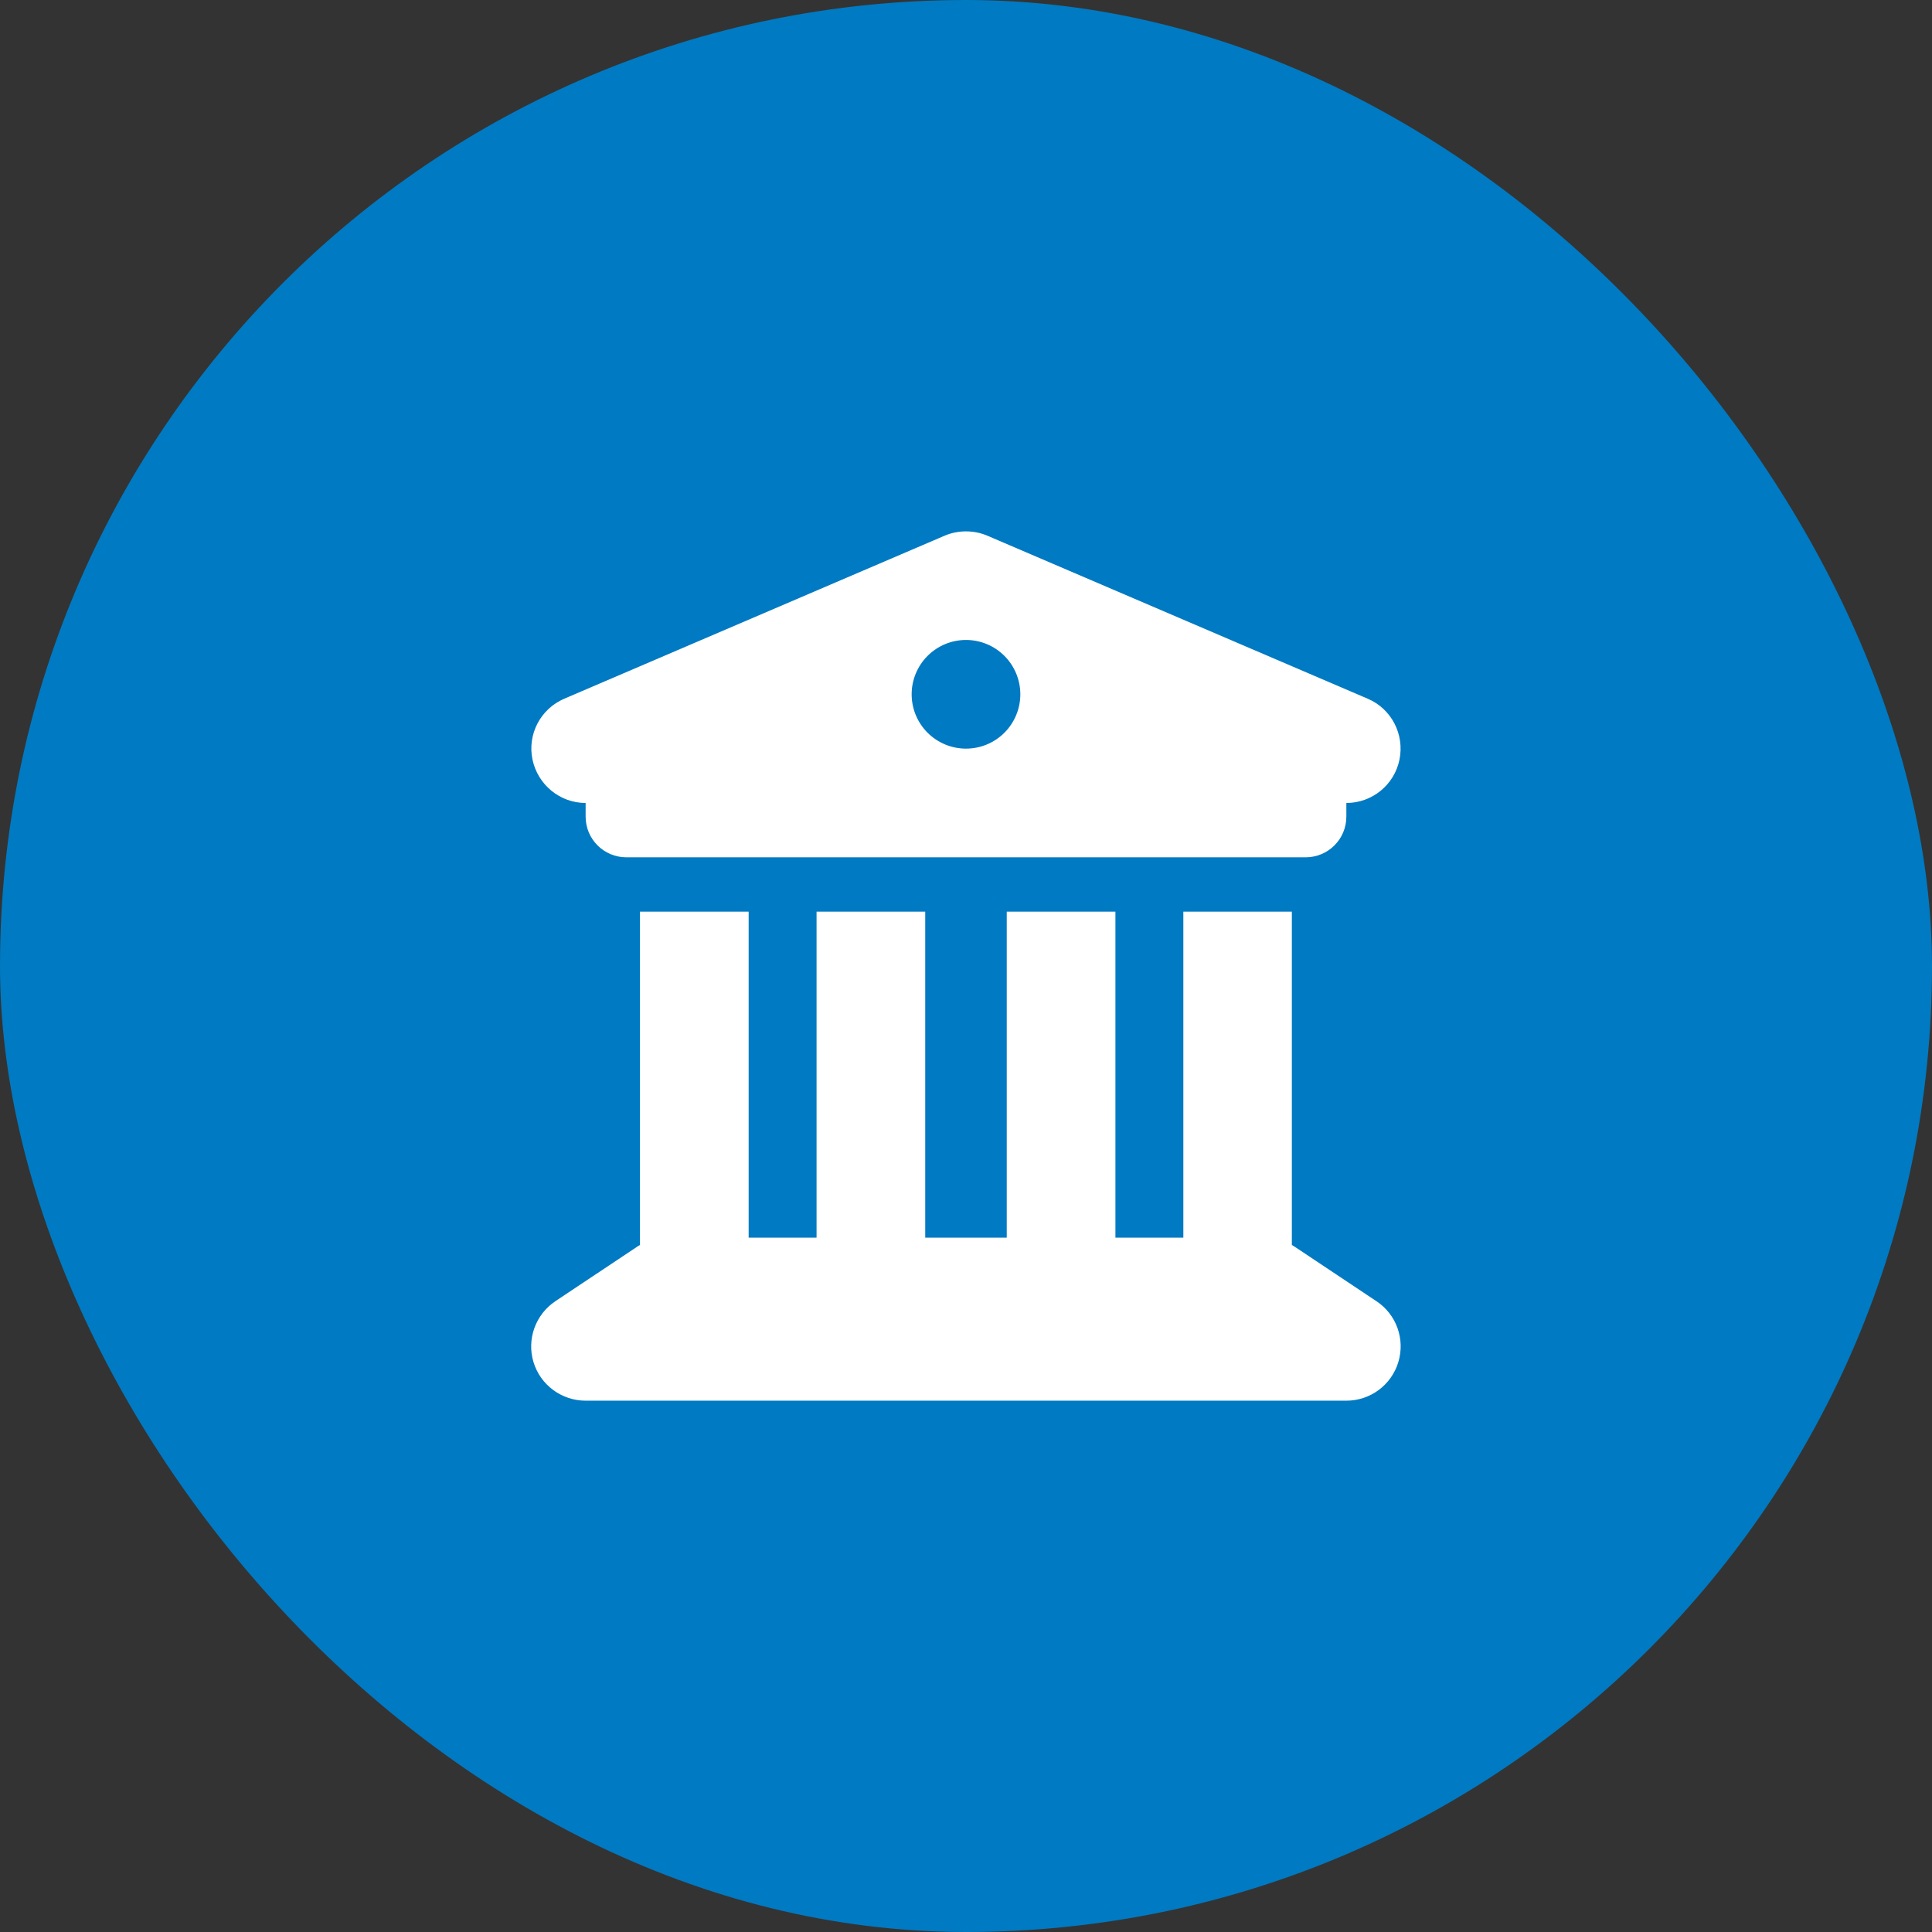
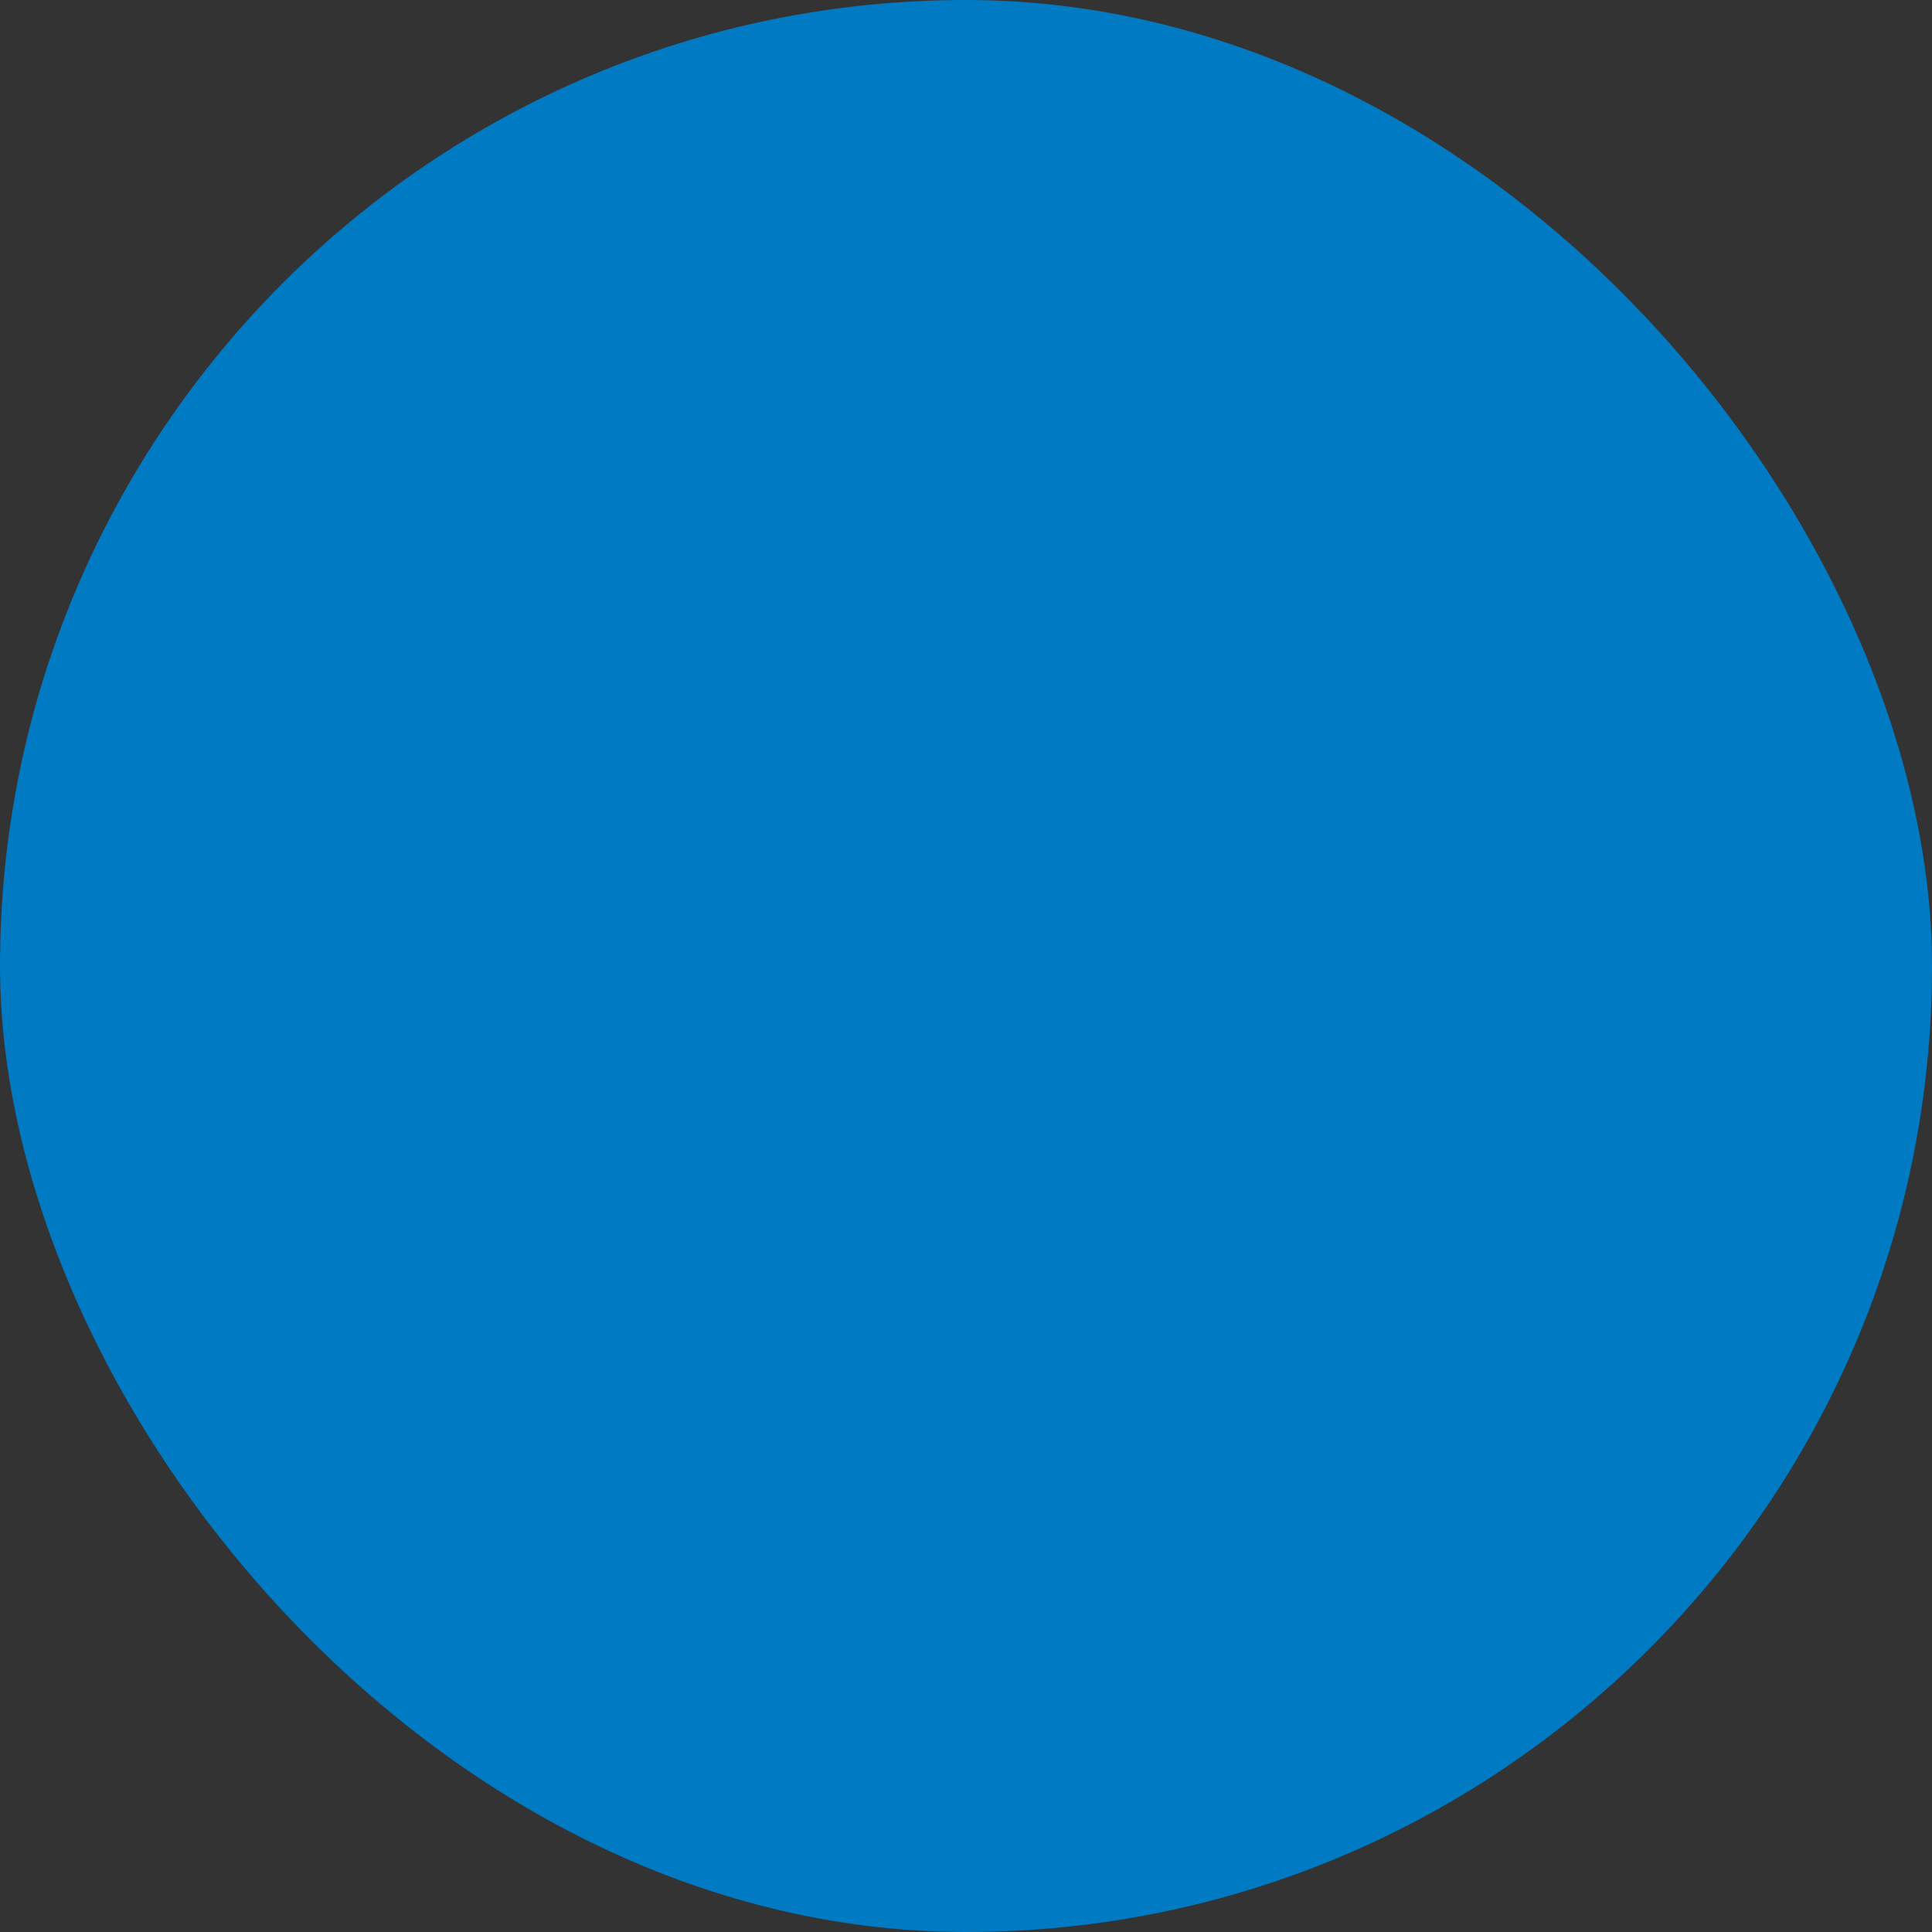
<svg xmlns="http://www.w3.org/2000/svg" width="100" height="100" viewBox="0 0 100 100" fill="none">
  <rect x="0" y="0" width="100" height="100" fill="#333333" stroke="none" />
  <rect width="100" height="100" rx="50" fill="#007AC2" />
  <g clip-path="url(#clip0_83_124)">
-     <path d="M48.892 27.728L29.205 36.166C27.974 36.693 27.289 38.011 27.561 39.312C27.834 40.613 28.976 41.562 30.312 41.562V42.265C30.312 43.434 31.253 44.374 32.422 44.374H67.578C68.747 44.374 69.687 43.434 69.687 42.265V41.562C71.023 41.562 72.174 40.622 72.438 39.312C72.702 38.002 72.016 36.684 70.795 36.166L51.107 27.728C50.404 27.429 49.595 27.429 48.892 27.728ZM38.75 47.187H33.125V64.44C33.072 64.466 33.019 64.501 32.967 64.537L28.748 67.349C27.719 68.035 27.254 69.318 27.614 70.504C27.974 71.691 29.073 72.499 30.312 72.499H69.687C70.926 72.499 72.016 71.691 72.377 70.504C72.737 69.318 72.28 68.035 71.243 67.349L67.024 64.537C66.971 64.501 66.919 64.475 66.866 64.44V47.187H61.25V64.062H57.734V47.187H52.109V64.062H47.89V47.187H42.265V64.062H38.75V47.187ZM50 33.124C50.746 33.124 51.461 33.421 51.988 33.948C52.516 34.476 52.812 35.191 52.812 35.937C52.812 36.683 52.516 37.398 51.988 37.926C51.461 38.453 50.746 38.749 50 38.749C49.254 38.749 48.538 38.453 48.011 37.926C47.483 37.398 47.187 36.683 47.187 35.937C47.187 35.191 47.483 34.476 48.011 33.948C48.538 33.421 49.254 33.124 50 33.124Z" fill="white" />
-   </g>
+     </g>
  <defs>
    <clipPath id="clip0_83_124">
-       <rect width="45" height="45" fill="white" transform="translate(27.5 27.5)" />
-     </clipPath>
+       </clipPath>
  </defs>
</svg>